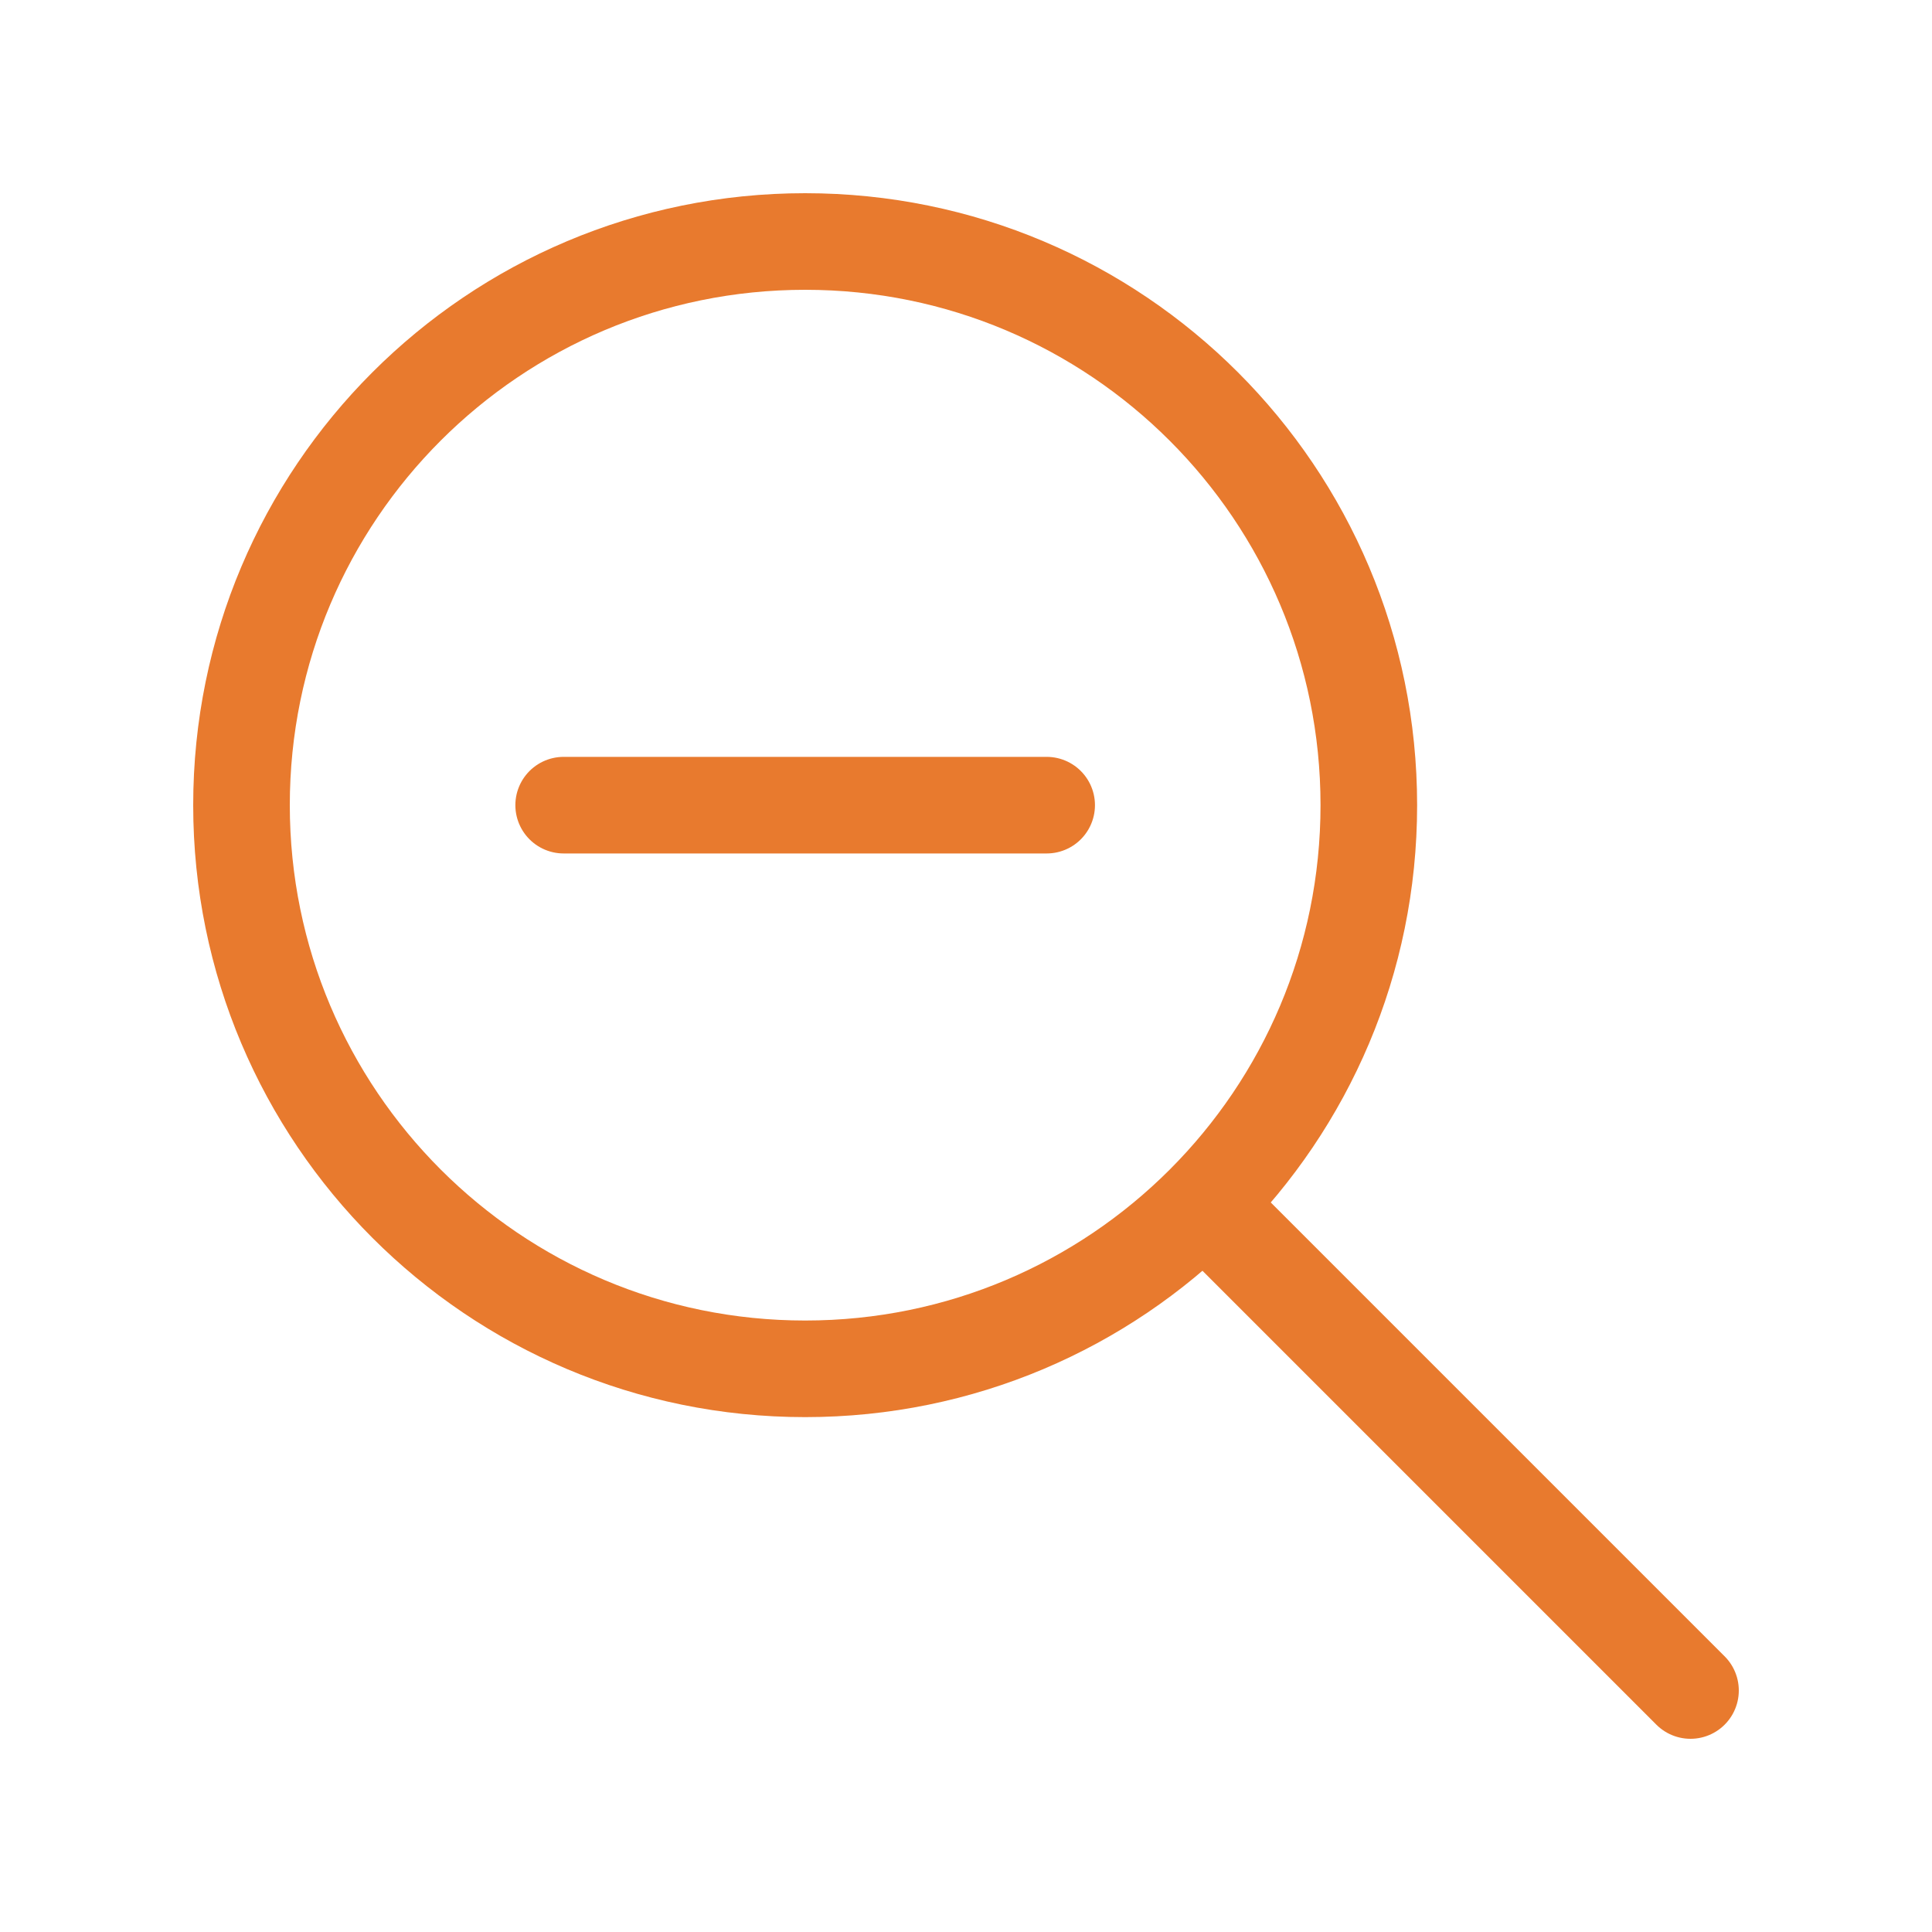
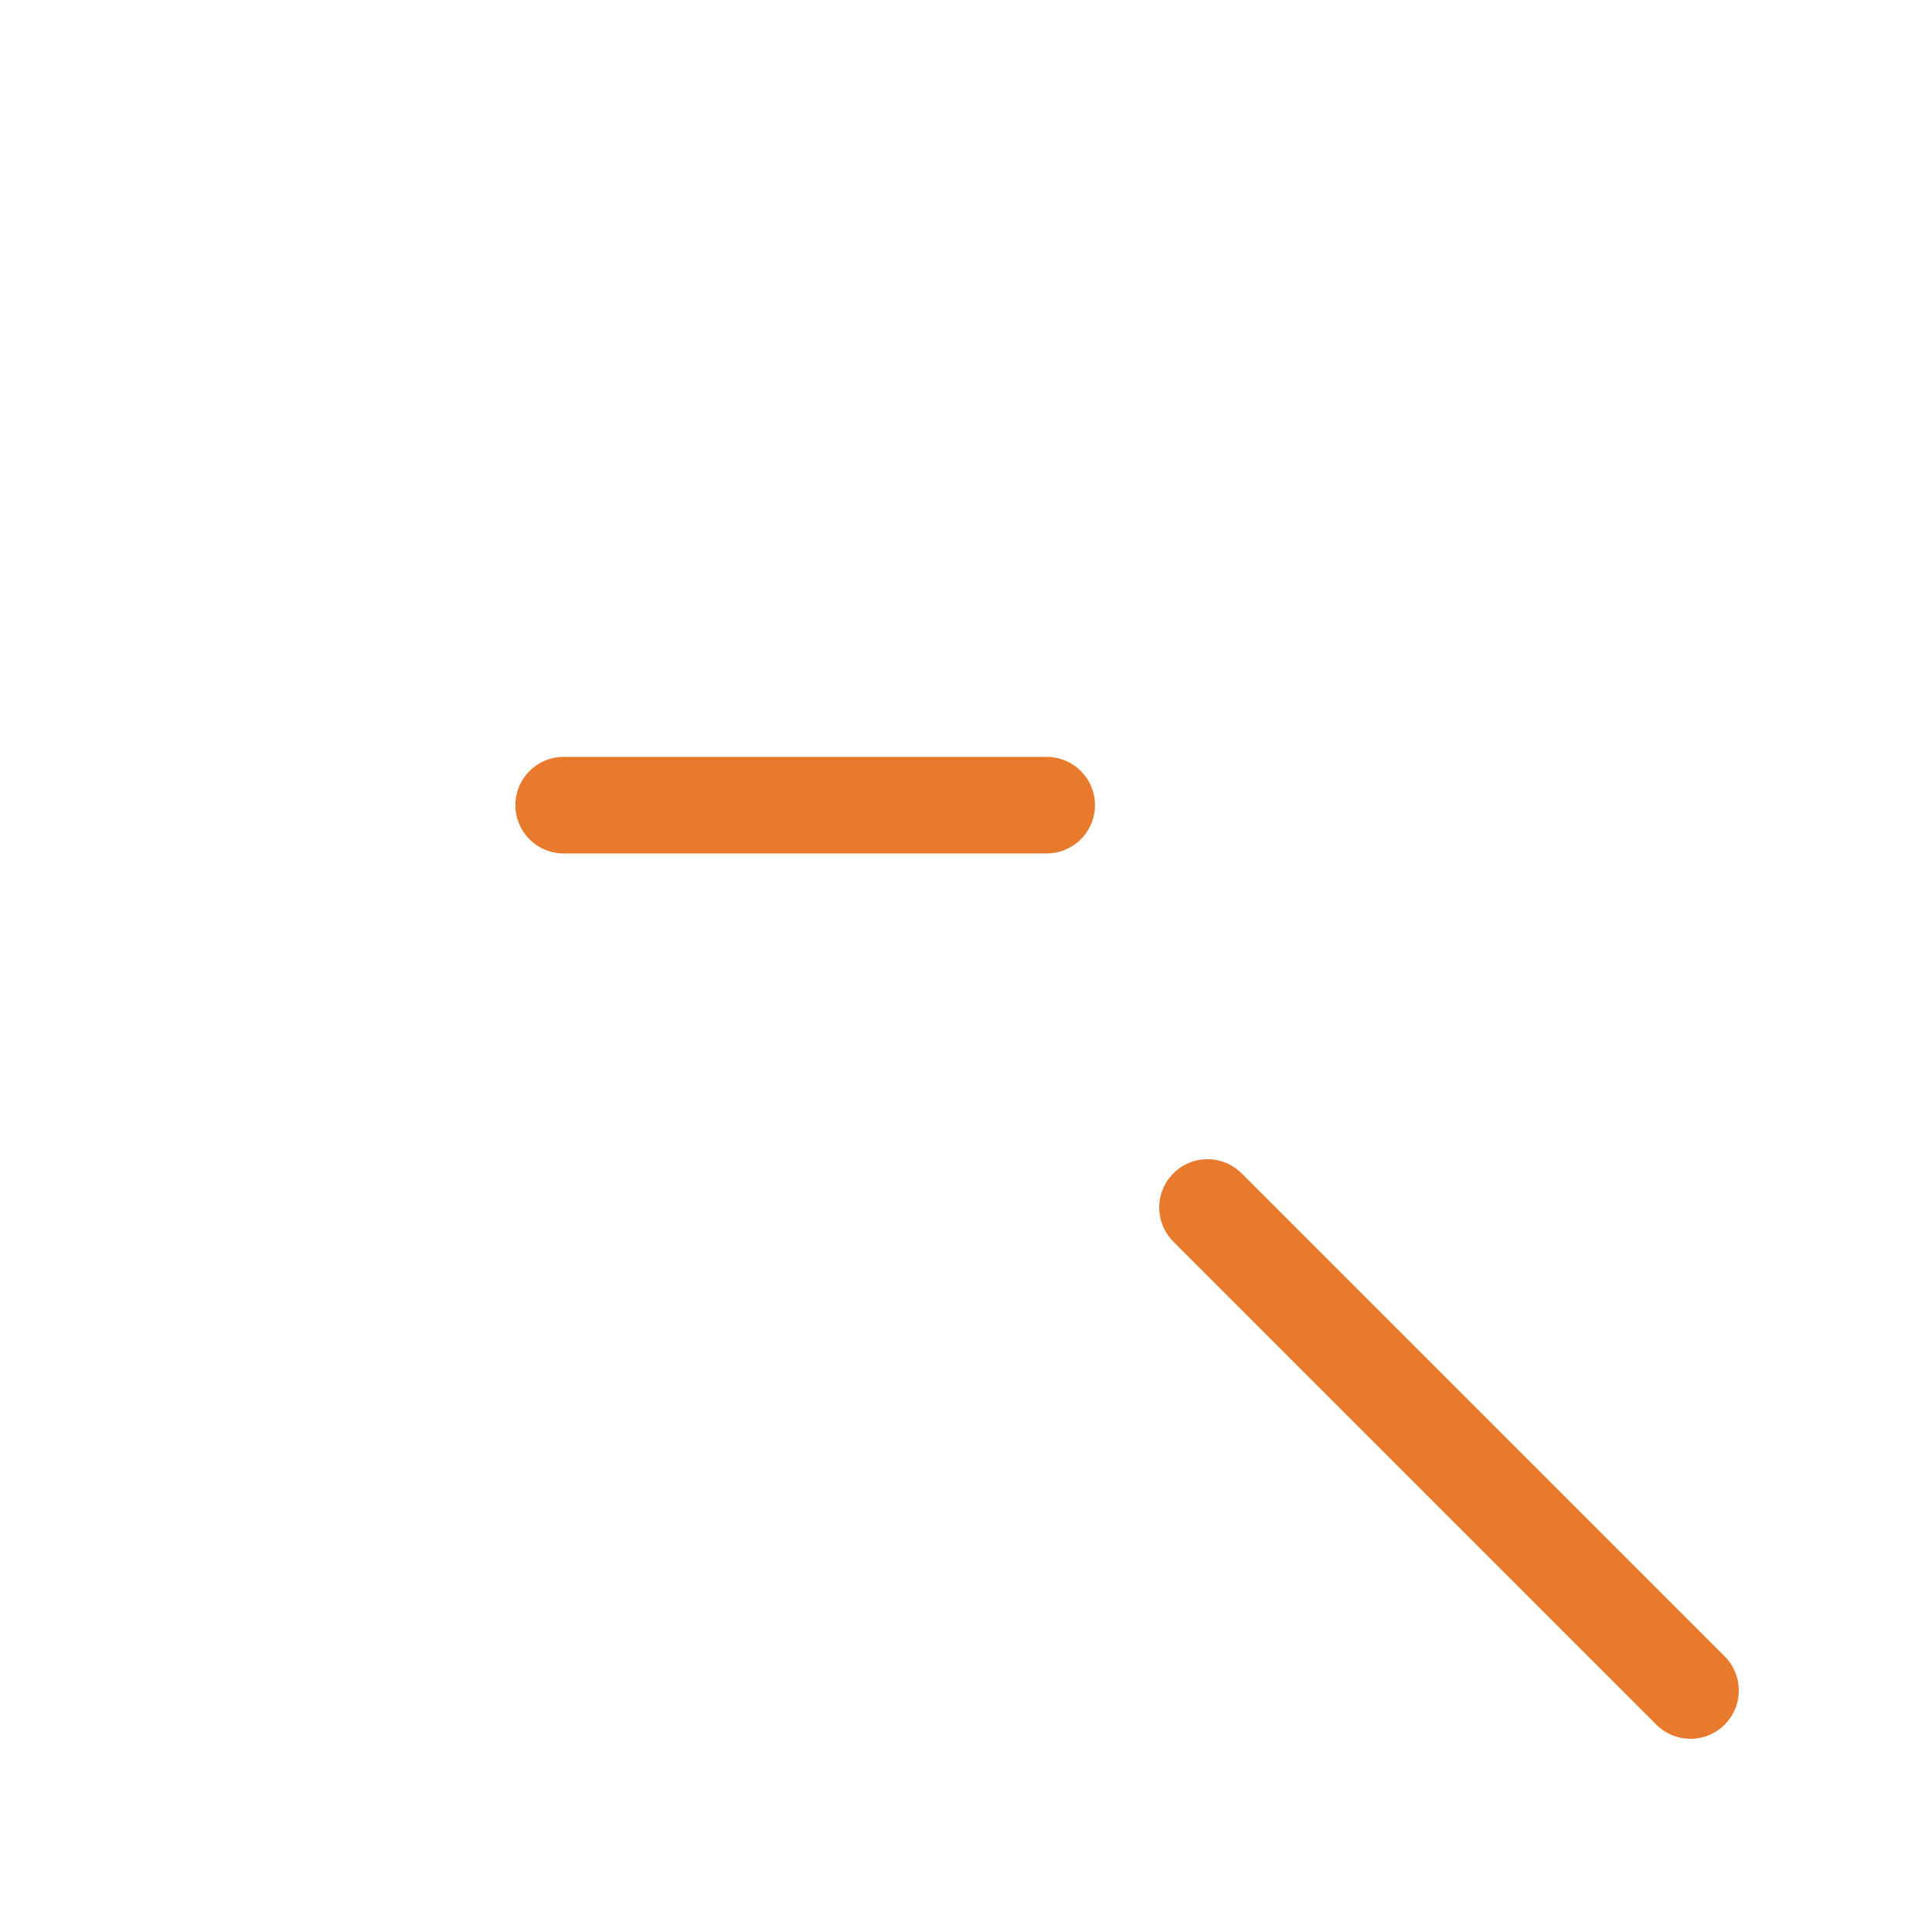
<svg xmlns="http://www.w3.org/2000/svg" id="Layer_2" data-name="Layer 2" viewBox="0 0 40 40">
  <g id="Year2_Toolbox">
    <g>
      <path d="M0,0h40v40H0V0Z" style="fill: none;" />
-       <path d="M5,16.67c0,6.44,5.22,11.67,11.67,11.67s11.67-5.22,11.67-11.67-5.22-11.67-11.67-11.67-11.67,5.22-11.67,11.67" style="fill: none; stroke: #e87a2e; stroke-linecap: round; stroke-linejoin: round; stroke-width: 2px;" />
      <path d="M11.67,16.67h10" style="fill: none; stroke: #e87a2e; stroke-linecap: round; stroke-linejoin: round; stroke-width: 2px;" />
      <path d="M35,35l-10-10" style="fill: none; stroke: #e87a2e; stroke-linecap: round; stroke-linejoin: round; stroke-width: 2px;" />
    </g>
  </g>
</svg>